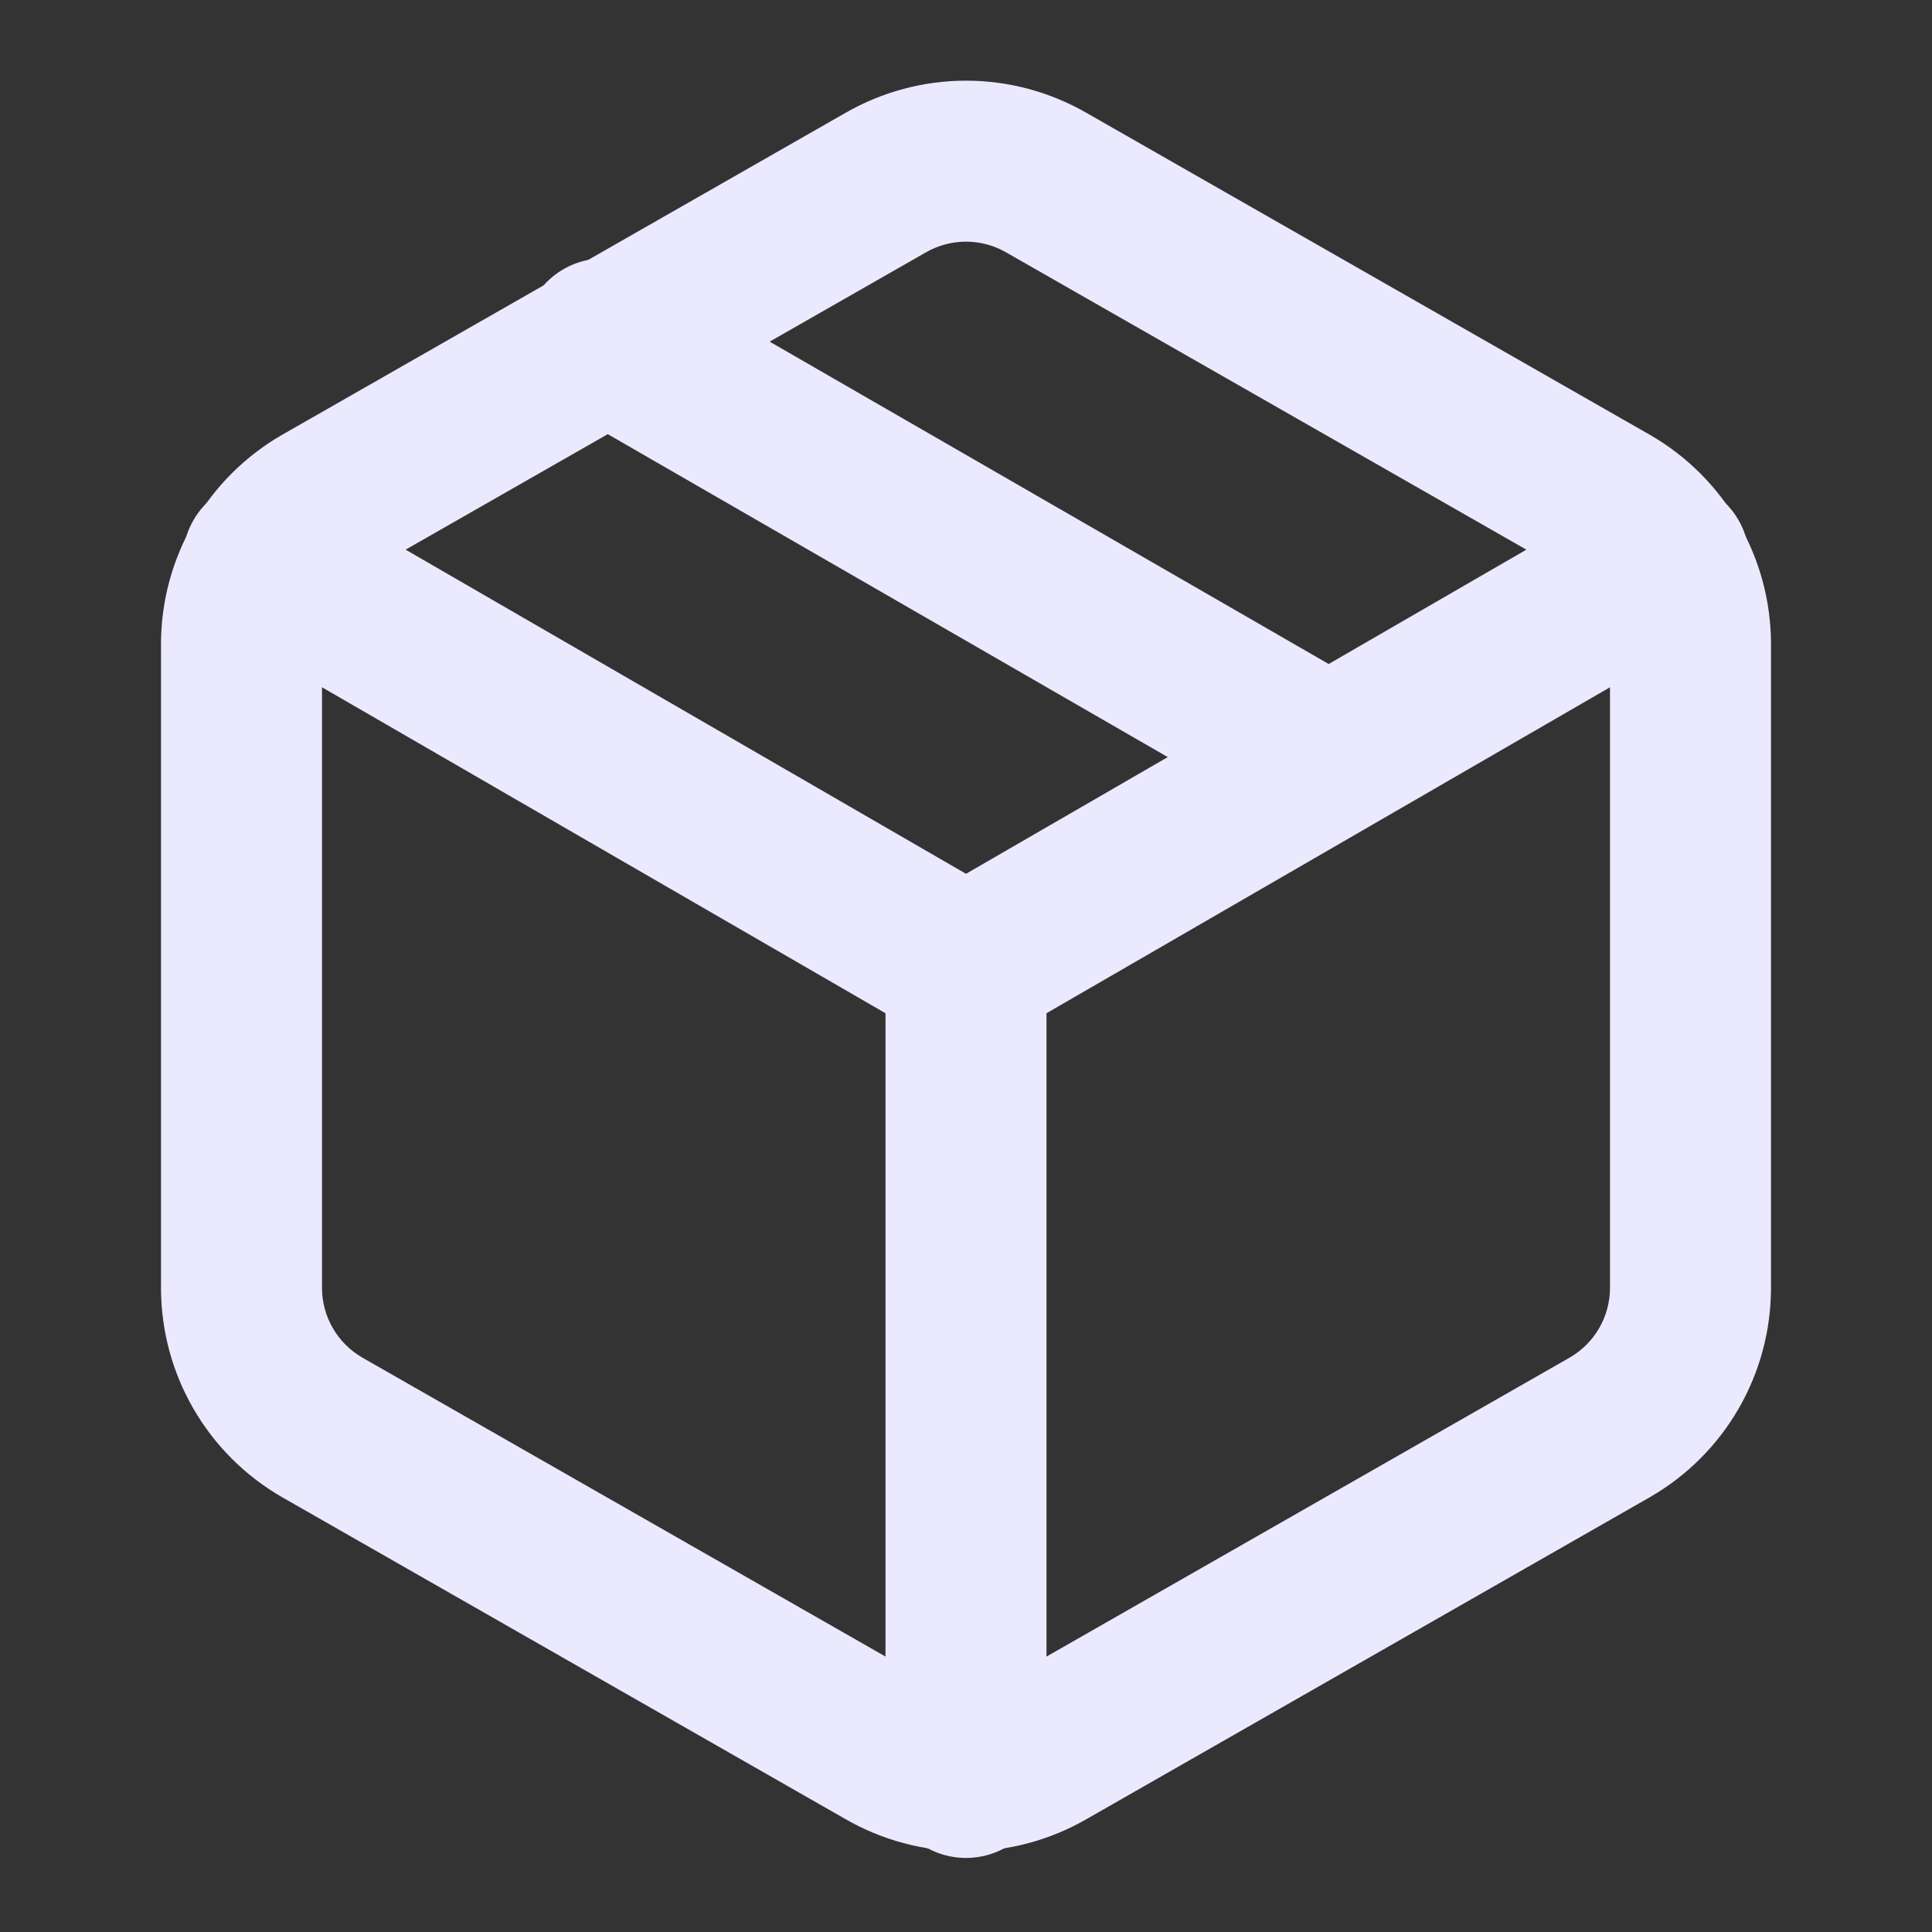
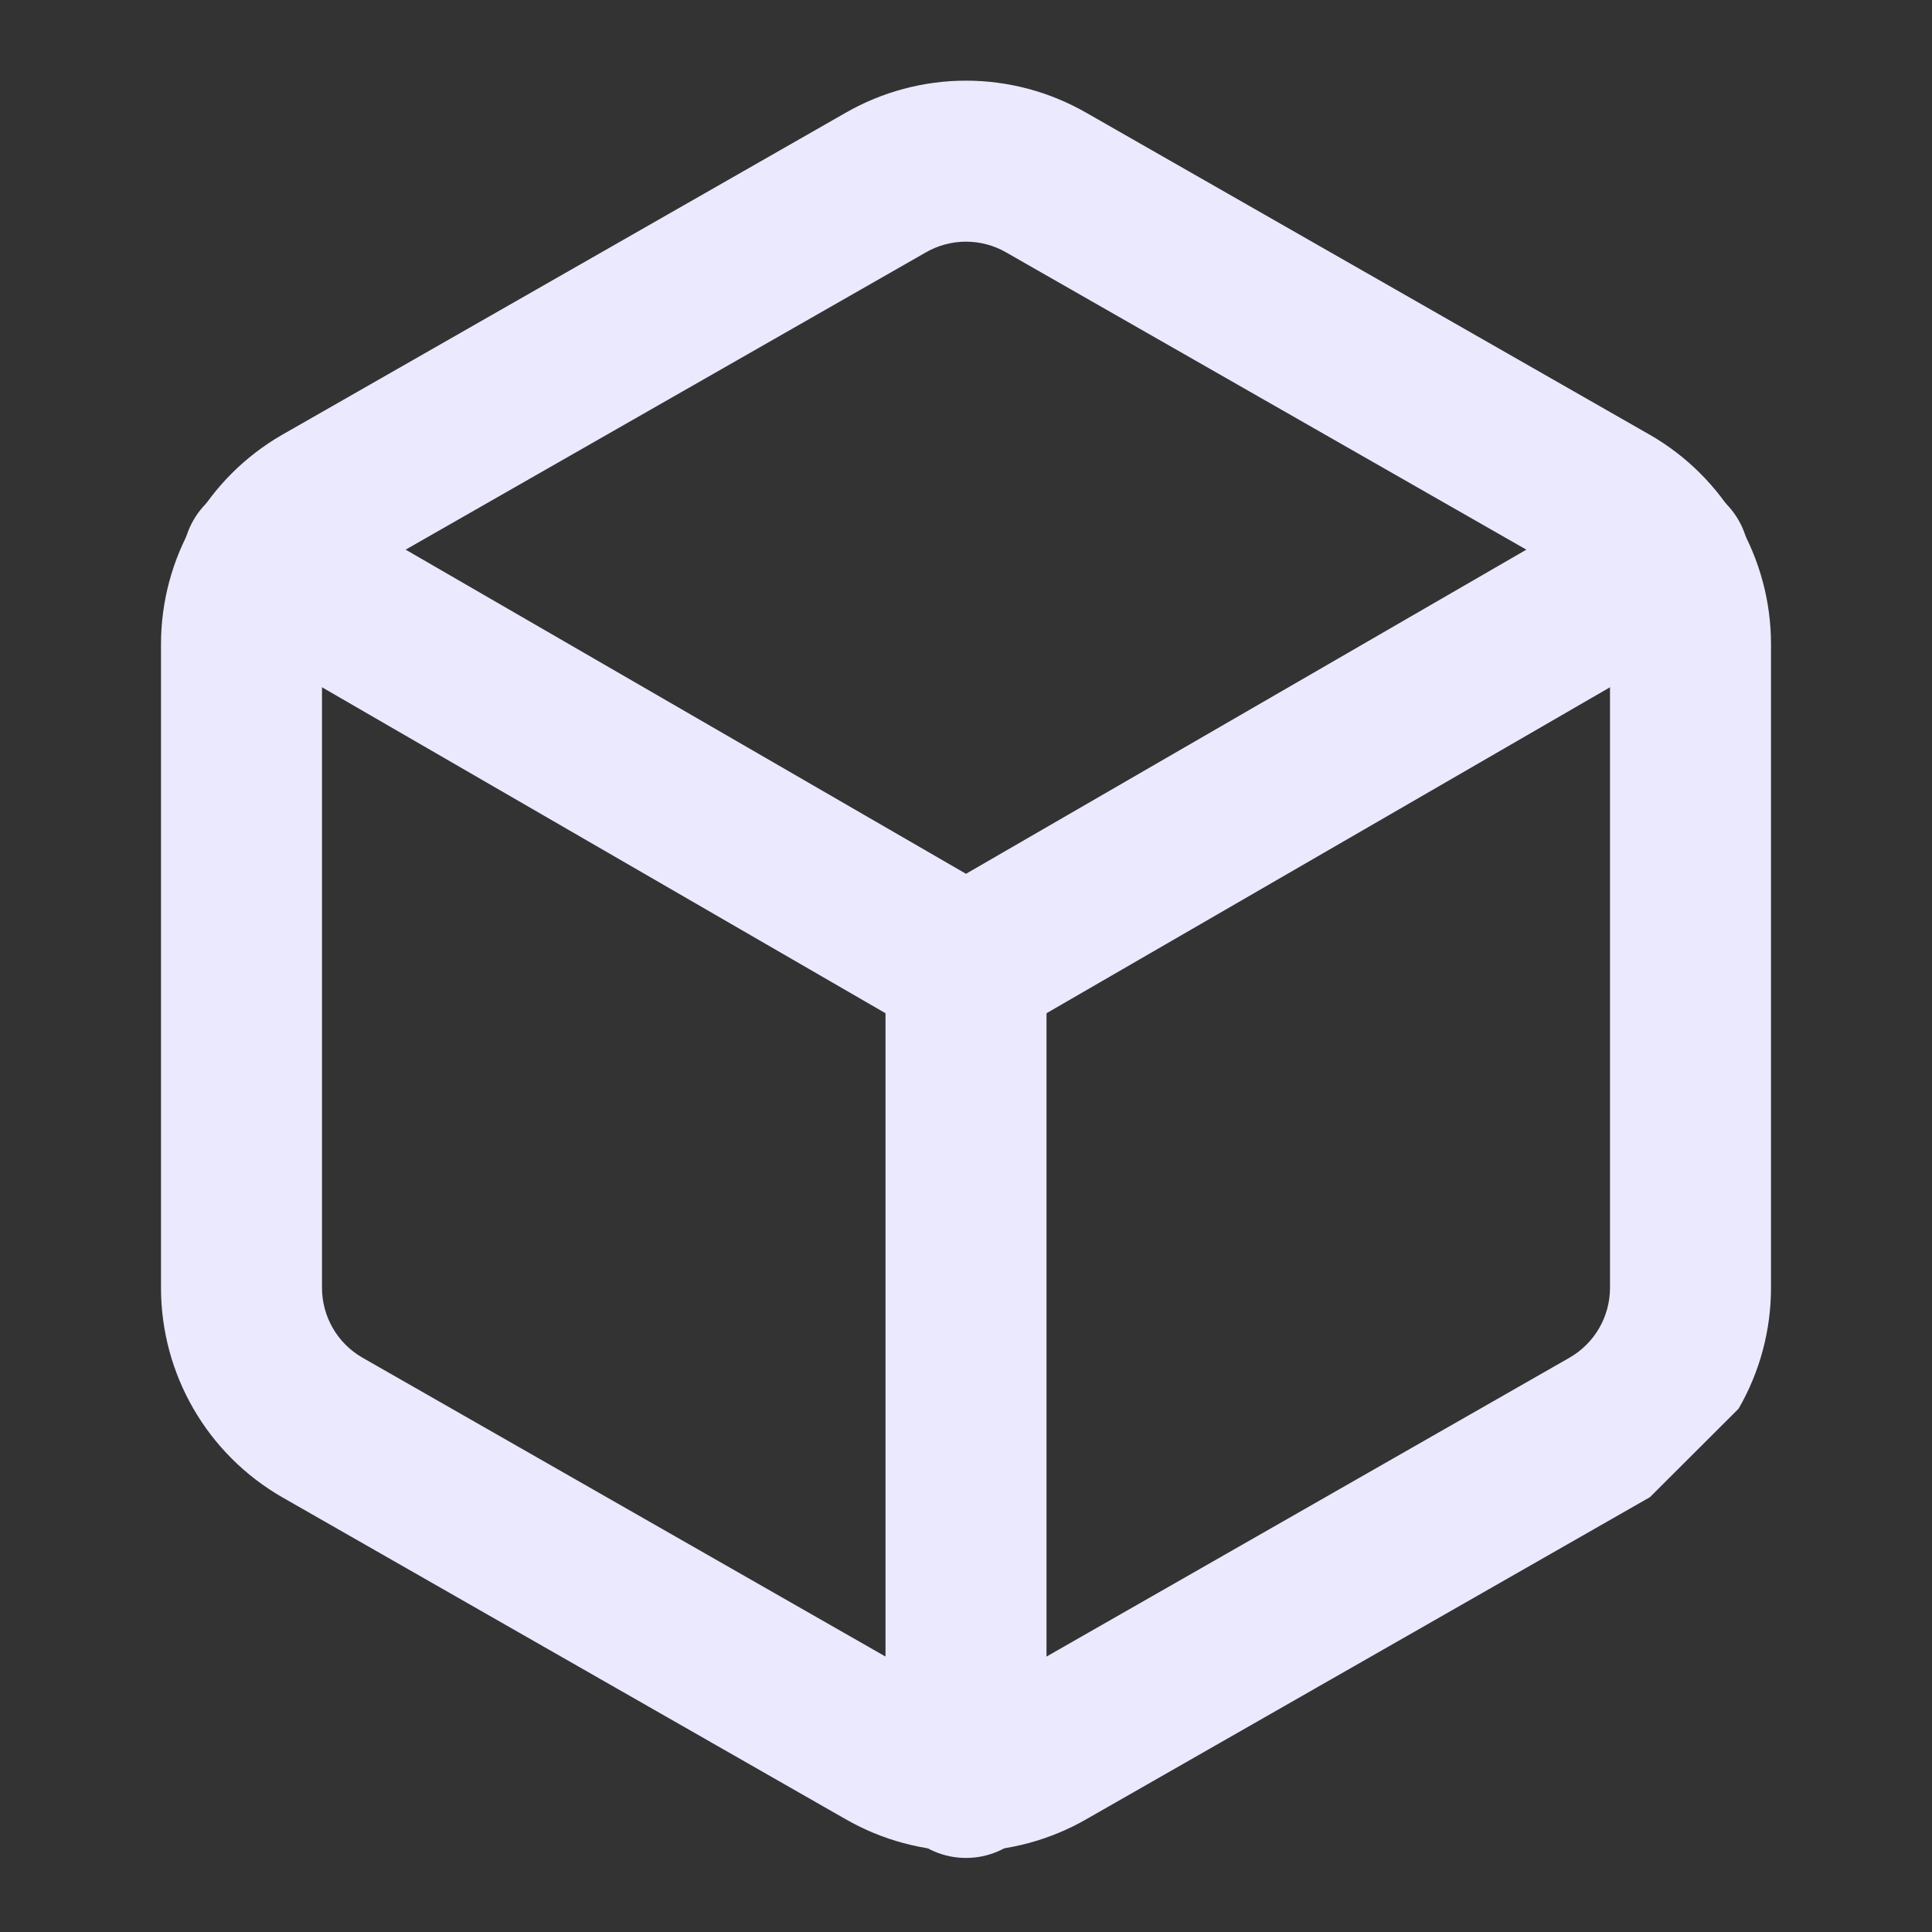
<svg xmlns="http://www.w3.org/2000/svg" width="72" height="72" viewBox="0 0 72 72" fill="none">
  <rect x="0" y="0" width="72" height="72" fill="#333333" stroke="none" />
-   <path fill-rule="evenodd" clip-rule="evenodd" d="M19.901 11.131C20.729 9.696 22.563 9.203 23.999 10.031L50.999 25.601C52.434 26.429 52.927 28.263 52.099 29.699C51.271 31.134 49.437 31.626 48.001 30.799L21.001 15.229C19.566 14.401 19.073 12.566 19.901 11.131Z" fill="#EBE9FE" />
-   <path fill-rule="evenodd" clip-rule="evenodd" d="M31.506 4.208C32.873 3.421 34.423 3.006 36 3.006C37.577 3.006 39.127 3.421 40.494 4.209C40.496 4.21 40.498 4.211 40.5 4.212L61.5 16.212C62.867 17.001 64.002 18.136 64.792 19.502C65.582 20.869 65.998 22.419 66 23.997V48.003C65.998 49.581 65.582 51.132 64.792 52.498C64.002 53.864 62.867 54.999 61.5 55.788L61.488 55.795L40.5 67.788C40.498 67.789 40.496 67.79 40.495 67.791C39.128 68.579 37.578 68.994 36 68.994C34.422 68.994 32.872 68.579 31.506 67.791C31.504 67.79 31.502 67.789 31.5 67.788L10.512 55.795L10.5 55.788C9.133 54.999 7.998 53.864 7.208 52.498C6.418 51.132 6.002 49.581 6 48.003V23.997C6.002 22.419 6.418 20.869 7.208 19.502C7.998 18.136 9.133 17.001 10.5 16.212L10.512 16.205L31.506 4.208ZM36 9.006C35.473 9.006 34.956 9.145 34.5 9.408L34.488 9.415L13.5 21.408C13.498 21.409 13.497 21.41 13.495 21.411C13.042 21.674 12.665 22.051 12.403 22.505C12.14 22.96 12.001 23.476 12 24.002V47.998C12.001 48.524 12.14 49.04 12.403 49.495C12.665 49.949 13.042 50.327 13.495 50.589C13.497 50.59 13.498 50.591 13.5 50.592L34.5 62.592C34.956 62.855 35.473 62.994 36 62.994C36.527 62.994 37.044 62.855 37.5 62.592L37.512 62.586L58.5 50.592C58.502 50.591 58.503 50.59 58.505 50.589C58.958 50.326 59.335 49.949 59.597 49.495C59.861 49.04 59.999 48.523 60 47.997V24.003C59.999 23.477 59.861 22.96 59.597 22.505C59.335 22.051 58.958 21.674 58.505 21.411C58.503 21.41 58.502 21.409 58.5 21.408L37.5 9.408C37.044 9.145 36.527 9.006 36 9.006Z" fill="#EBE9FE" />
+   <path fill-rule="evenodd" clip-rule="evenodd" d="M31.506 4.208C32.873 3.421 34.423 3.006 36 3.006C37.577 3.006 39.127 3.421 40.494 4.209C40.496 4.21 40.498 4.211 40.5 4.212L61.5 16.212C62.867 17.001 64.002 18.136 64.792 19.502C65.582 20.869 65.998 22.419 66 23.997V48.003C65.998 49.581 65.582 51.132 64.792 52.498L61.488 55.795L40.5 67.788C40.498 67.789 40.496 67.79 40.495 67.791C39.128 68.579 37.578 68.994 36 68.994C34.422 68.994 32.872 68.579 31.506 67.791C31.504 67.79 31.502 67.789 31.5 67.788L10.512 55.795L10.5 55.788C9.133 54.999 7.998 53.864 7.208 52.498C6.418 51.132 6.002 49.581 6 48.003V23.997C6.002 22.419 6.418 20.869 7.208 19.502C7.998 18.136 9.133 17.001 10.5 16.212L10.512 16.205L31.506 4.208ZM36 9.006C35.473 9.006 34.956 9.145 34.5 9.408L34.488 9.415L13.5 21.408C13.498 21.409 13.497 21.41 13.495 21.411C13.042 21.674 12.665 22.051 12.403 22.505C12.14 22.96 12.001 23.476 12 24.002V47.998C12.001 48.524 12.14 49.04 12.403 49.495C12.665 49.949 13.042 50.327 13.495 50.589C13.497 50.59 13.498 50.591 13.5 50.592L34.5 62.592C34.956 62.855 35.473 62.994 36 62.994C36.527 62.994 37.044 62.855 37.5 62.592L37.512 62.586L58.5 50.592C58.502 50.591 58.503 50.59 58.505 50.589C58.958 50.326 59.335 49.949 59.597 49.495C59.861 49.04 59.999 48.523 60 47.997V24.003C59.999 23.477 59.861 22.96 59.597 22.505C59.335 22.051 58.958 21.674 58.505 21.411C58.503 21.41 58.502 21.409 58.5 21.408L37.5 9.408C37.044 9.145 36.527 9.006 36 9.006Z" fill="#EBE9FE" />
  <path fill-rule="evenodd" clip-rule="evenodd" d="M7.213 19.378C8.043 17.944 9.878 17.453 11.312 18.283L36 32.564L60.688 18.283C62.122 17.453 63.957 17.944 64.787 19.378C65.617 20.812 65.126 22.647 63.692 23.477L37.502 38.627C36.573 39.164 35.427 39.164 34.498 38.627L8.308 23.477C6.874 22.647 6.384 20.812 7.213 19.378Z" fill="#EBE9FE" />
  <path fill-rule="evenodd" clip-rule="evenodd" d="M36 33C37.657 33 39 34.343 39 36V66.24C39 67.897 37.657 69.24 36 69.24C34.343 69.24 33 67.897 33 66.24V36C33 34.343 34.343 33 36 33Z" fill="#EBE9FE" />
</svg>